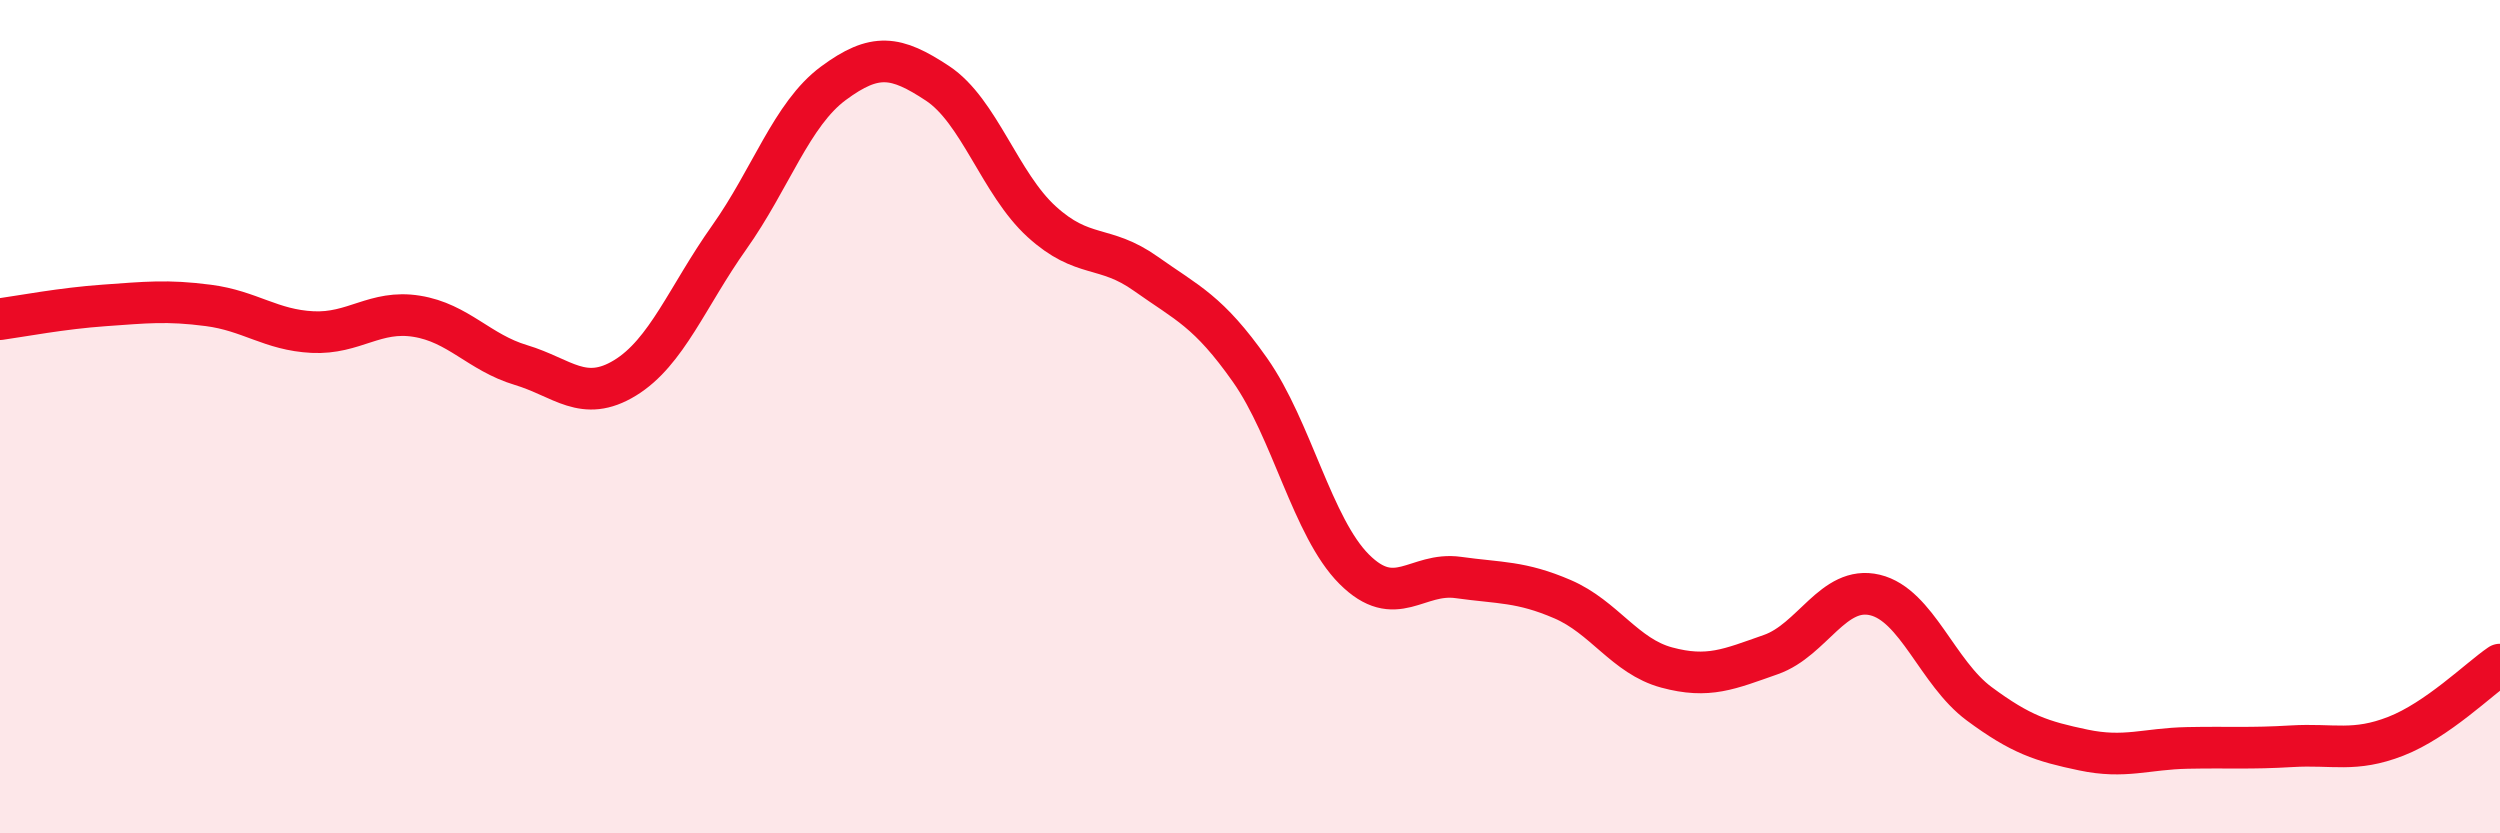
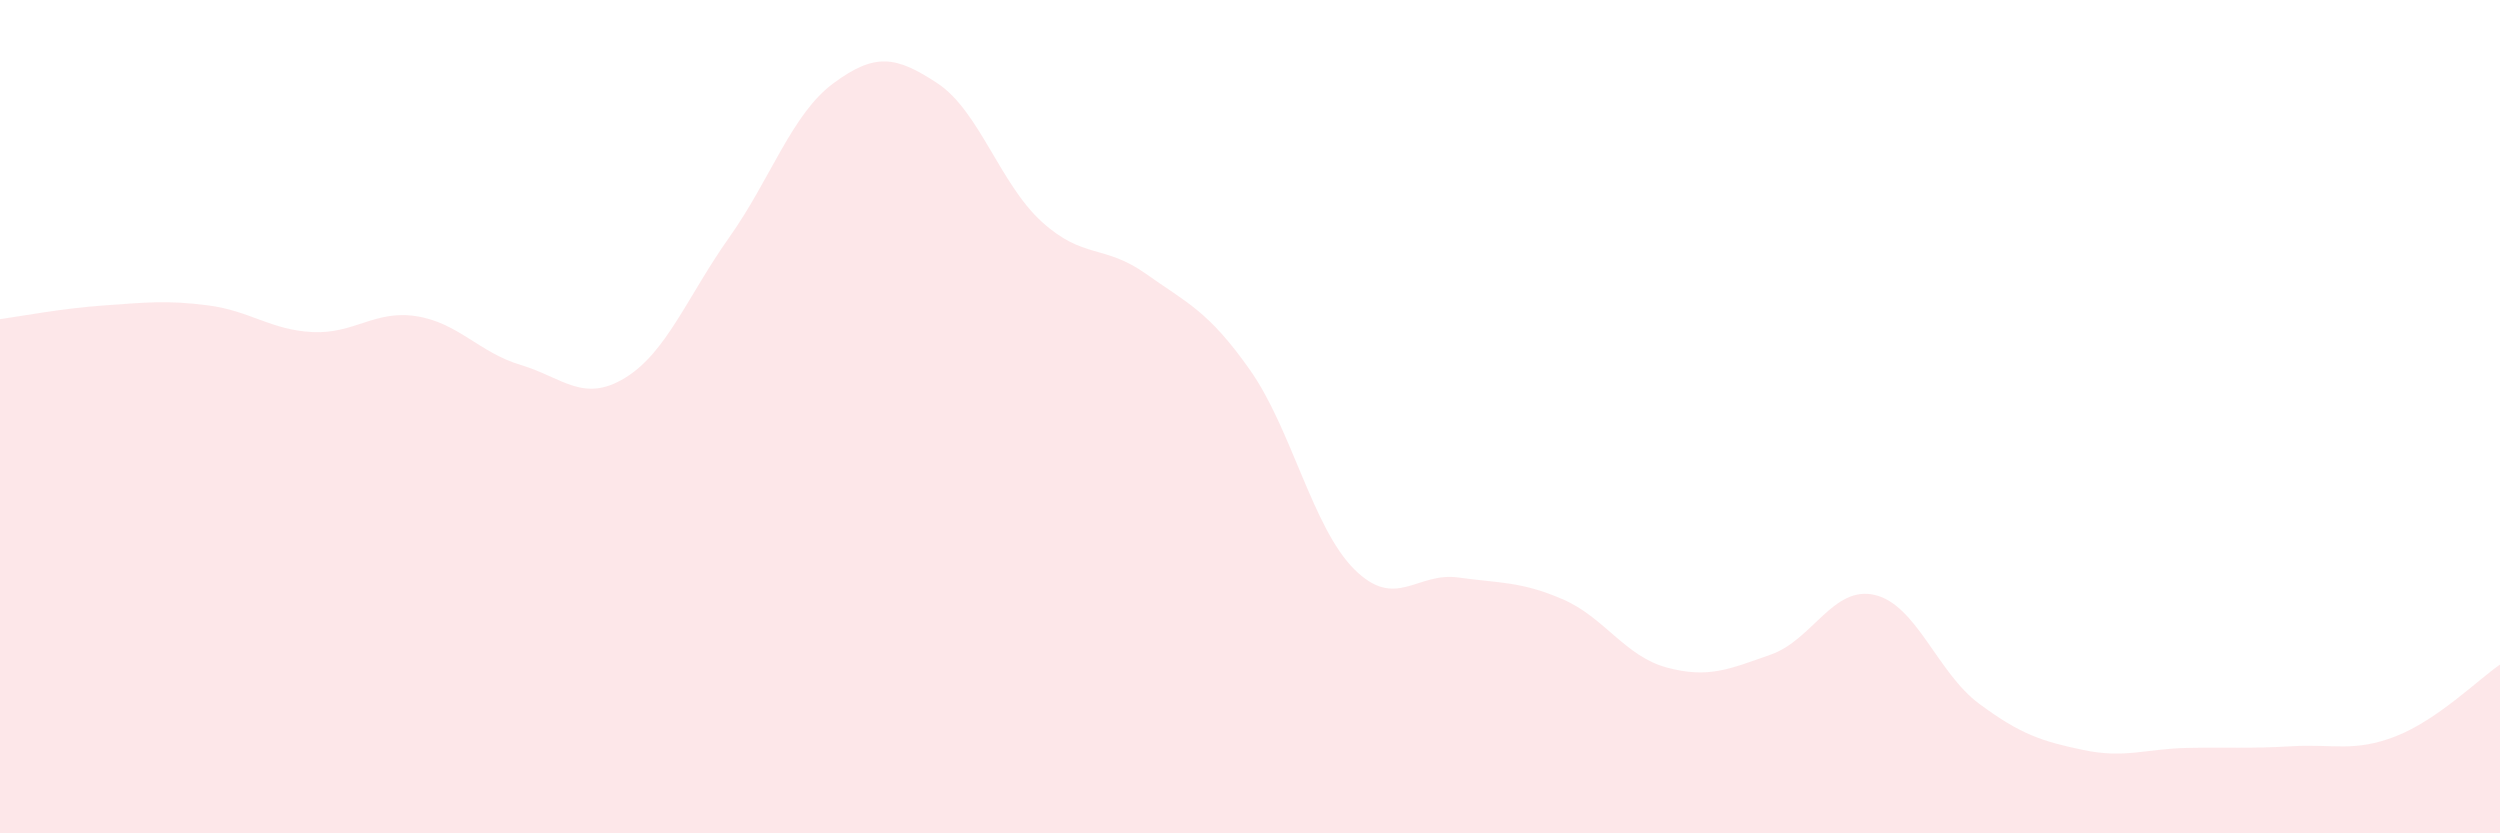
<svg xmlns="http://www.w3.org/2000/svg" width="60" height="20" viewBox="0 0 60 20">
  <path d="M 0,7.66 C 0.5,7.59 1.5,7.4 2.5,7.33 C 3.5,7.26 4,7.2 5,7.33 C 6,7.46 6.5,7.92 7.5,7.97 C 8.5,8.02 9,7.43 10,7.59 C 11,7.75 11.5,8.46 12.5,8.76 C 13.5,9.06 14,9.68 15,9.07 C 16,8.46 16.5,7.11 17.5,5.7 C 18.5,4.29 19,2.74 20,2 C 21,1.26 21.5,1.34 22.5,2 C 23.5,2.66 24,4.41 25,5.32 C 26,6.23 26.5,5.86 27.5,6.57 C 28.5,7.28 29,7.46 30,8.88 C 31,10.3 31.5,12.66 32.5,13.66 C 33.5,14.66 34,13.72 35,13.86 C 36,14 36.5,13.95 37.5,14.38 C 38.5,14.81 39,15.75 40,16.02 C 41,16.29 41.5,16.06 42.5,15.71 C 43.5,15.36 44,14.04 45,14.28 C 46,14.52 46.5,16.15 47.5,16.89 C 48.5,17.63 49,17.79 50,18 C 51,18.21 51.5,17.97 52.5,17.95 C 53.5,17.93 54,17.97 55,17.91 C 56,17.85 56.5,18.06 57.5,17.67 C 58.5,17.28 59.5,16.29 60,15.95L60 20L0 20Z" fill="#EB0A25" opacity="0.1" stroke-linecap="round" stroke-linejoin="round" />
-   <path d="M 0,7.66 C 0.5,7.59 1.5,7.4 2.5,7.33 C 3.5,7.26 4,7.2 5,7.33 C 6,7.46 6.5,7.92 7.5,7.97 C 8.5,8.02 9,7.43 10,7.59 C 11,7.75 11.5,8.46 12.5,8.76 C 13.5,9.06 14,9.68 15,9.07 C 16,8.46 16.5,7.11 17.5,5.7 C 18.5,4.29 19,2.74 20,2 C 21,1.26 21.5,1.34 22.5,2 C 23.5,2.66 24,4.41 25,5.32 C 26,6.23 26.5,5.86 27.5,6.57 C 28.5,7.28 29,7.46 30,8.88 C 31,10.3 31.5,12.66 32.5,13.66 C 33.5,14.66 34,13.72 35,13.86 C 36,14 36.5,13.95 37.5,14.38 C 38.5,14.81 39,15.75 40,16.02 C 41,16.29 41.5,16.06 42.5,15.71 C 43.5,15.36 44,14.04 45,14.28 C 46,14.52 46.5,16.15 47.5,16.89 C 48.5,17.63 49,17.79 50,18 C 51,18.21 51.5,17.97 52.5,17.95 C 53.5,17.93 54,17.97 55,17.91 C 56,17.85 56.5,18.06 57.5,17.67 C 58.5,17.28 59.5,16.29 60,15.95" stroke="#EB0A25" stroke-width="1" fill="none" stroke-linecap="round" stroke-linejoin="round" />
</svg>